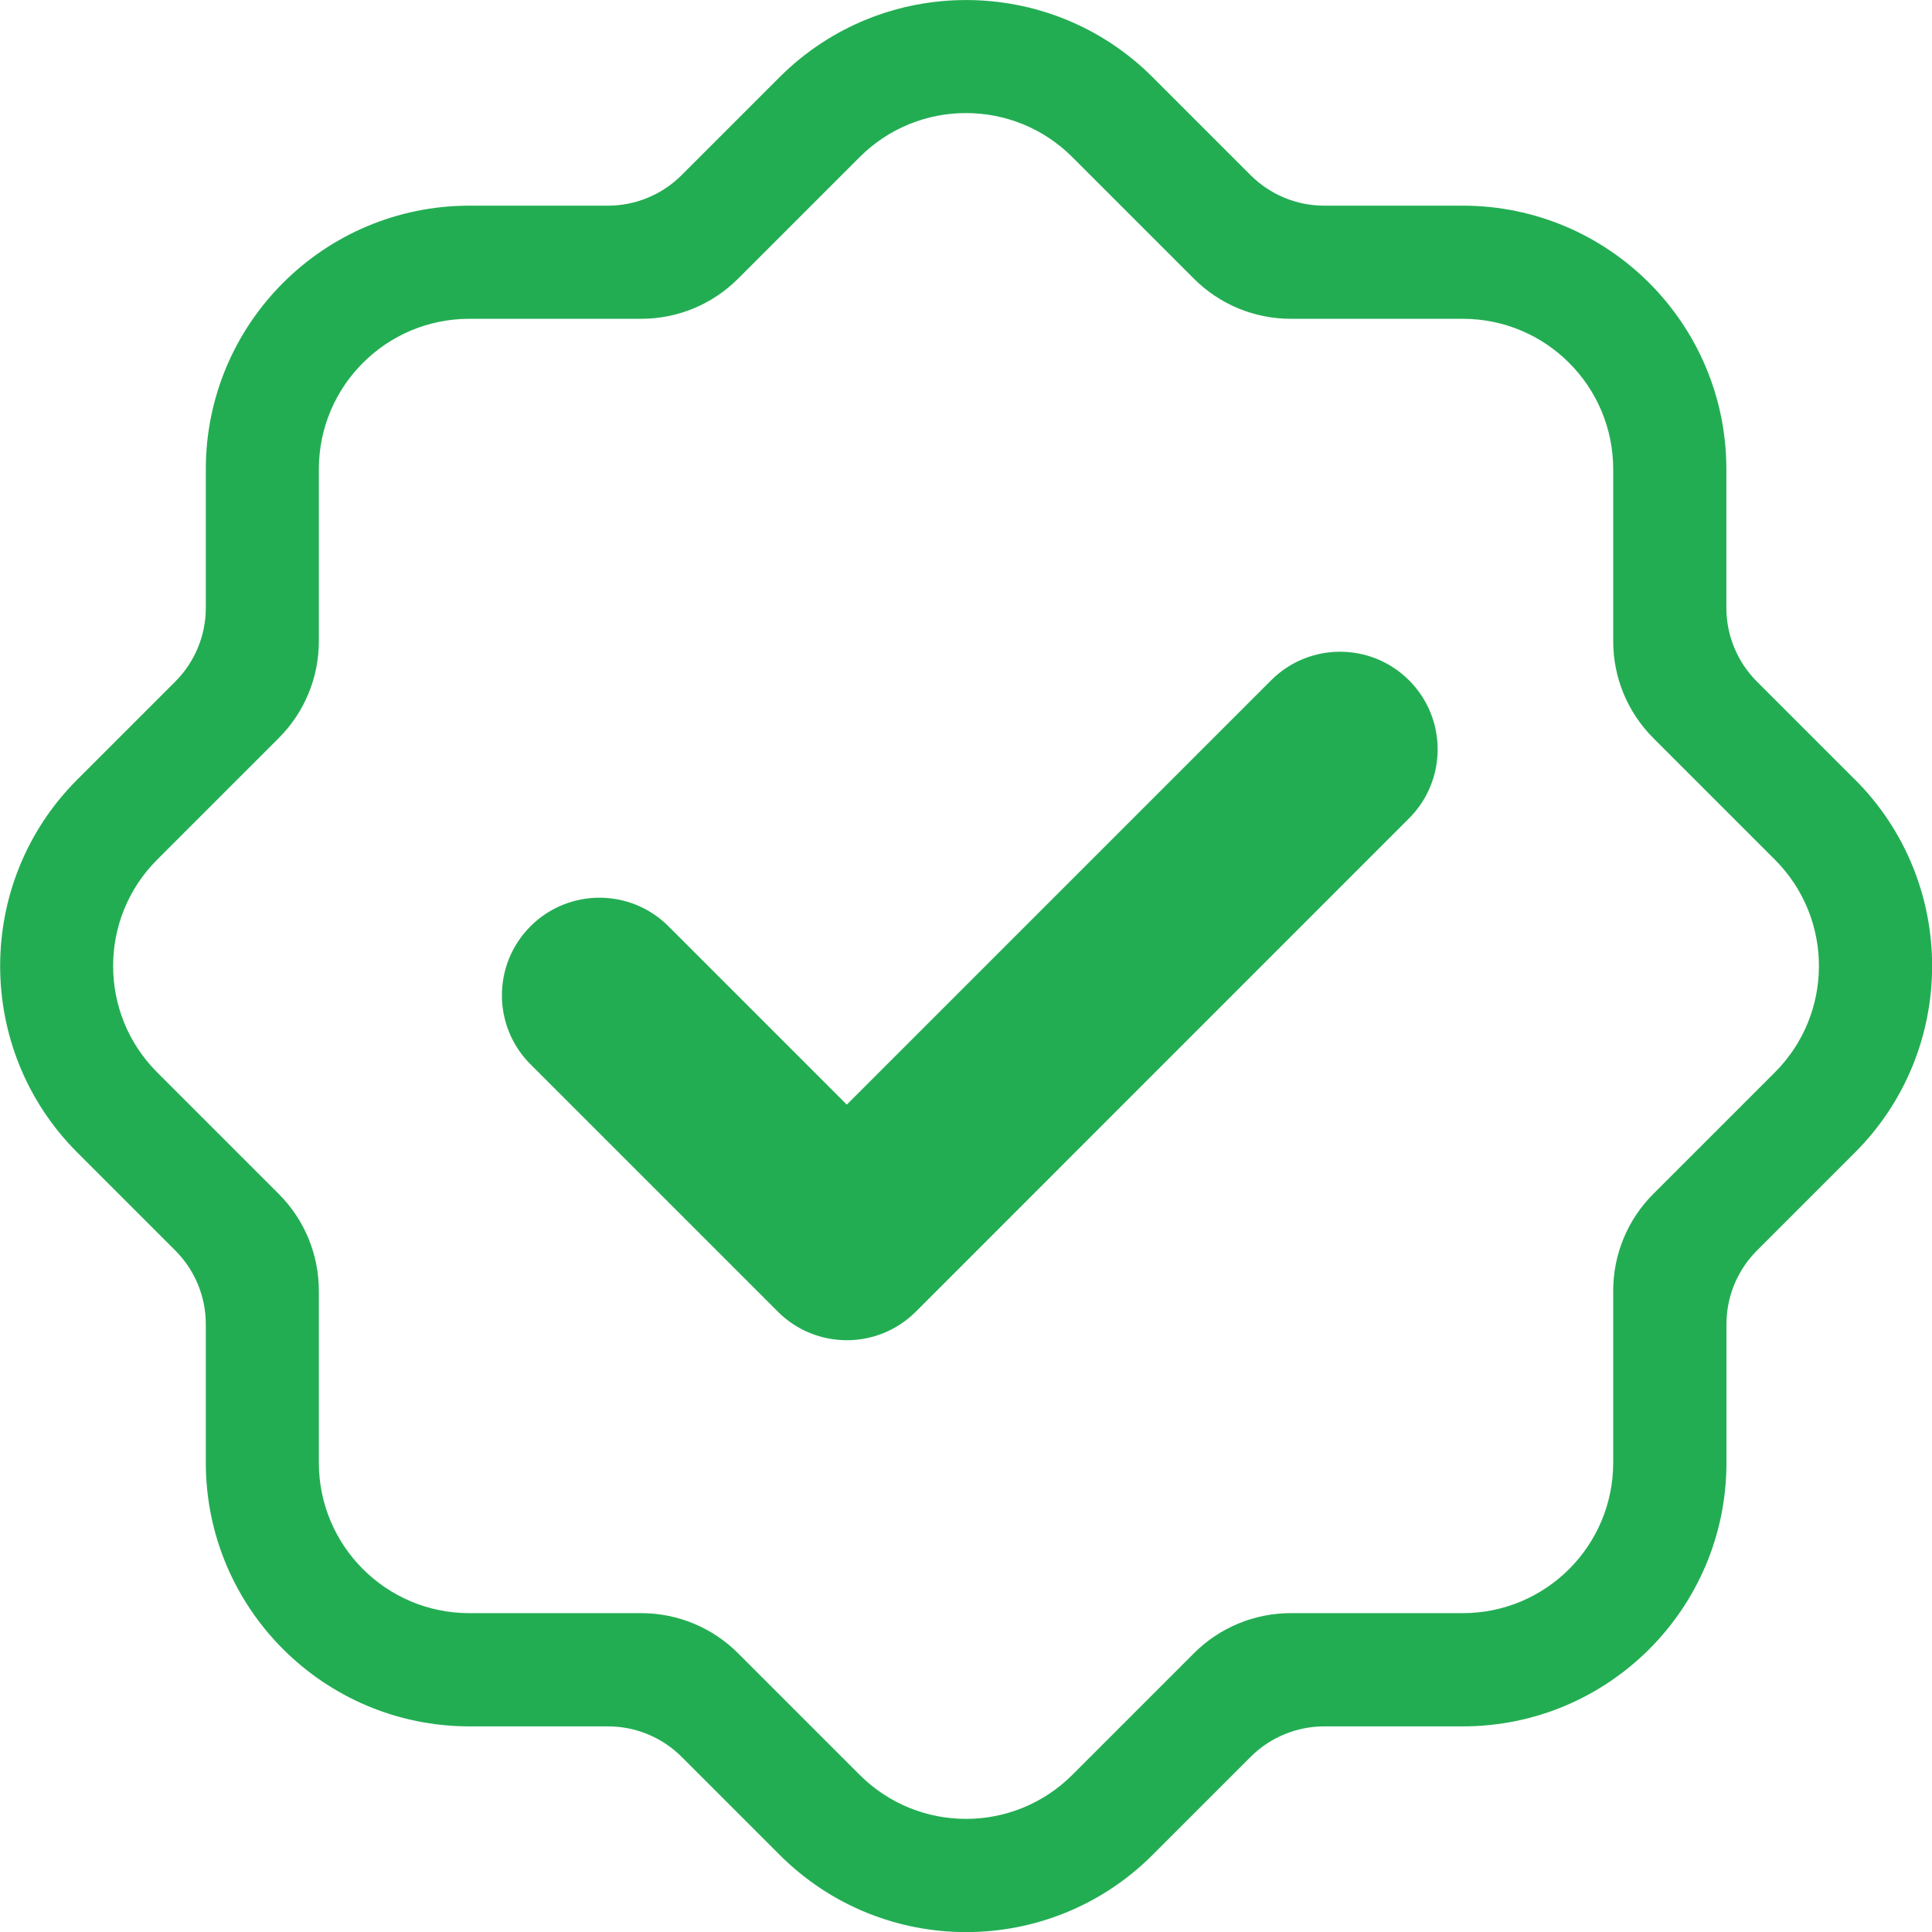
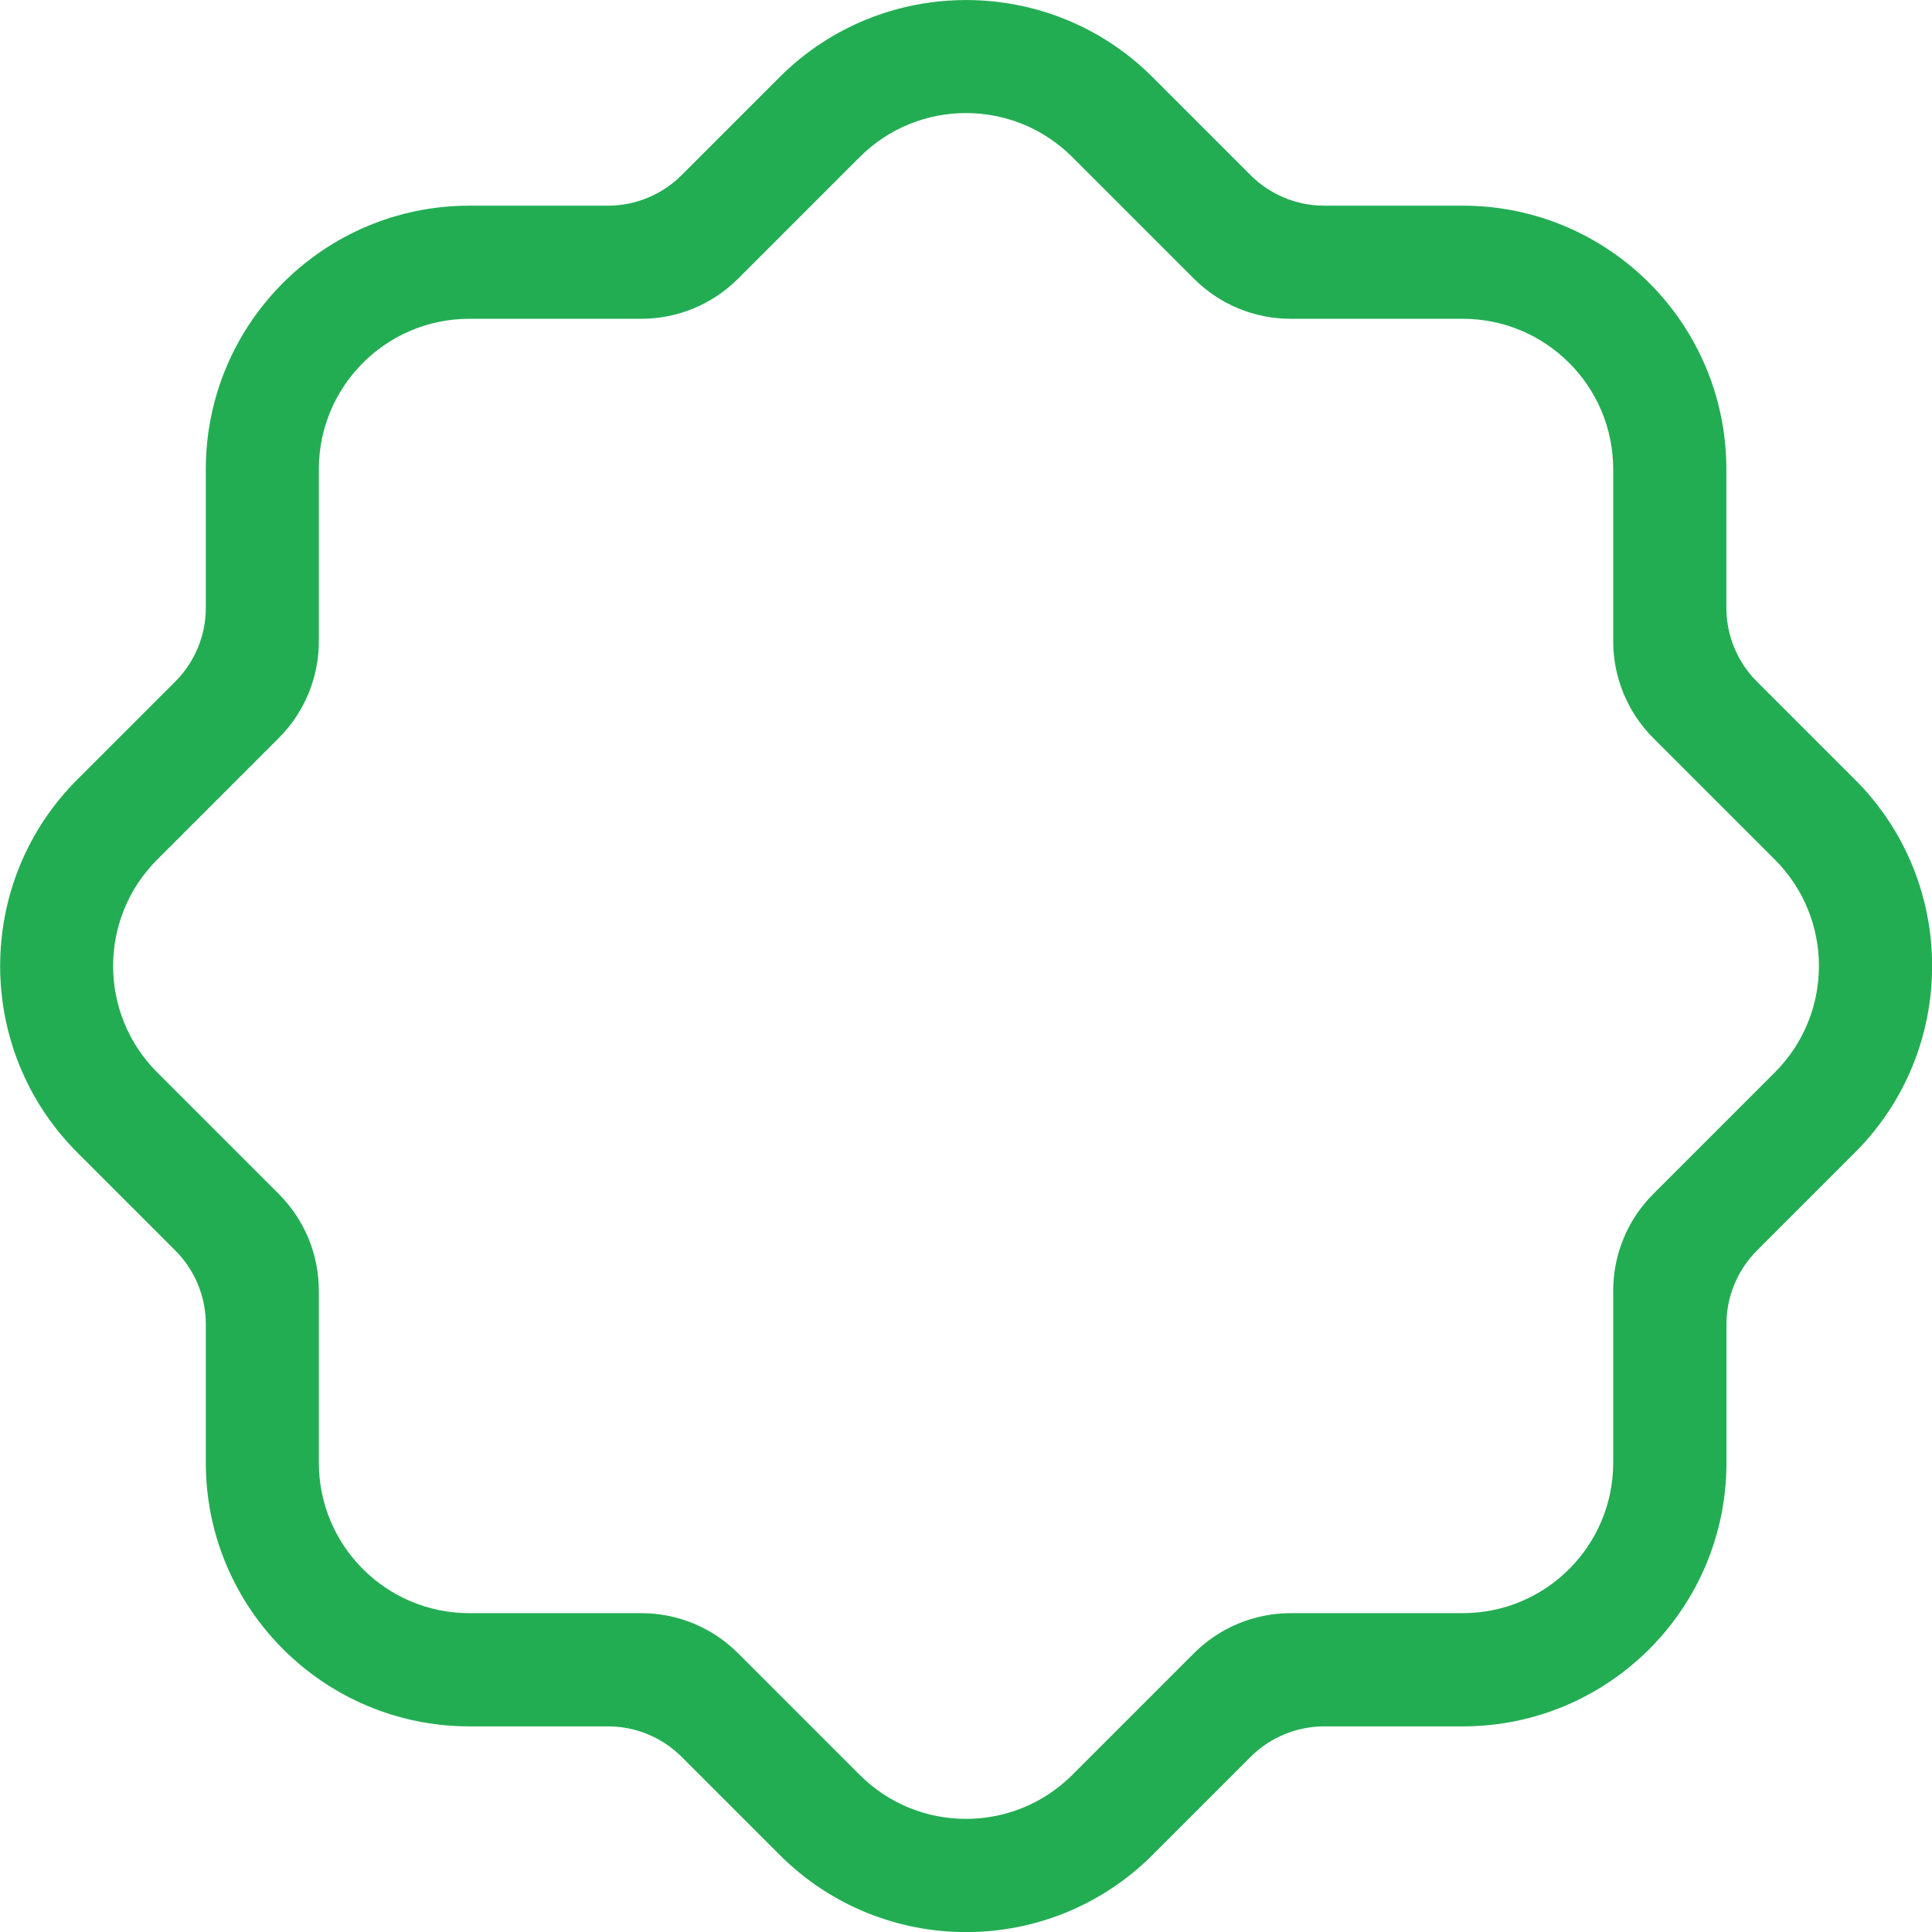
<svg xmlns="http://www.w3.org/2000/svg" id="_ëÎÓÈ_1" data-name="ëÎÓÈ 1" viewBox="0 0 411.25 411.28">
  <defs>
    <style>
      .cls-1 {
        fill: #23AD53;
        stroke-width: 0px;
      }
    </style>
  </defs>
-   <path class="cls-1" d="m180.25,235.13l-37.96-37.96c-8.11-8.11-21.26-8.11-29.37,0h0c-8.11,8.12-8.11,21.27,0,29.38l52.65,52.65c8.11,8.11,21.26,8.11,29.38,0l104.99-105.01c8.11-8.11,8.11-21.26,0-29.37h0c-8.11-8.12-21.27-8.12-29.38,0l-90.31,90.31Z" />
  <path class="cls-1" d="m394.84,165.94l-20.86-20.86c-4.16-4.16-6.5-9.8-6.5-15.68v-29.5c0-31-25.13-56.12-56.12-56.12h-29.48c-5.88,0-11.52-2.34-15.68-6.5l-20.86-20.86c-21.89-21.89-57.5-21.87-79.39,0l-20.86,20.86c-4.16,4.16-9.8,6.5-15.68,6.5h-29.48c-31,0-56.12,25.13-56.12,56.12v29.5c0,5.88-2.34,11.52-6.5,15.68l-20.86,20.86c-21.89,21.87-21.89,57.49,0,79.38l20.86,20.86c4.16,4.16,6.5,9.8,6.5,15.68v29.48c0,31,25.13,56.14,56.14,56.14h29.48c5.88,0,11.52,2.34,15.68,6.5l20.85,20.85c21.92,21.92,57.47,21.92,79.39,0l20.85-20.85c4.16-4.16,9.8-6.5,15.68-6.5h29.5c31,0,56.12-25.13,56.12-56.12v-29.5c0-5.88,2.34-11.52,6.5-15.68l20.86-20.86c21.89-21.89,21.89-57.5,0-79.38Zm-17.04,62.33l-10.32,10.32-15.58,15.58c-5.45,5.45-8.51,12.85-8.51,20.56v36.62c0,17.69-14.34,32.03-32.03,32.03h-36.63c-7.71,0-15.1,3.06-20.56,8.51l-15.6,15.6-10.3,10.3c-12.51,12.51-32.78,12.51-45.29,0l-10.3-10.3h0l-15.6-15.6c-5.45-5.45-12.85-8.51-20.56-8.51h-36.62c-17.69,0-32.03-14.34-32.03-32.03v-36.62c0-7.71-3.06-15.1-8.51-20.56l-15.58-15.58-10.32-10.32c-12.51-12.51-12.51-32.78,0-45.29l10.32-10.32h0s15.58-15.58,15.58-15.58c5.45-5.45,8.51-12.85,8.51-20.56v-36.63c0-17.69,14.34-32.03,32.03-32.03h36.62c7.71,0,15.1-3.06,20.56-8.51l15.58-15.58h0l10.32-10.32c12.51-12.51,32.78-12.51,45.29,0l10.32,10.32,15.58,15.58c5.45,5.45,12.85,8.51,20.56,8.51h36.63c17.69,0,32.03,14.34,32.03,32.03v36.63c0,7.71,3.06,15.1,8.51,20.56l25.9,25.9c12.51,12.51,12.51,32.78,0,45.29Z" />
</svg>